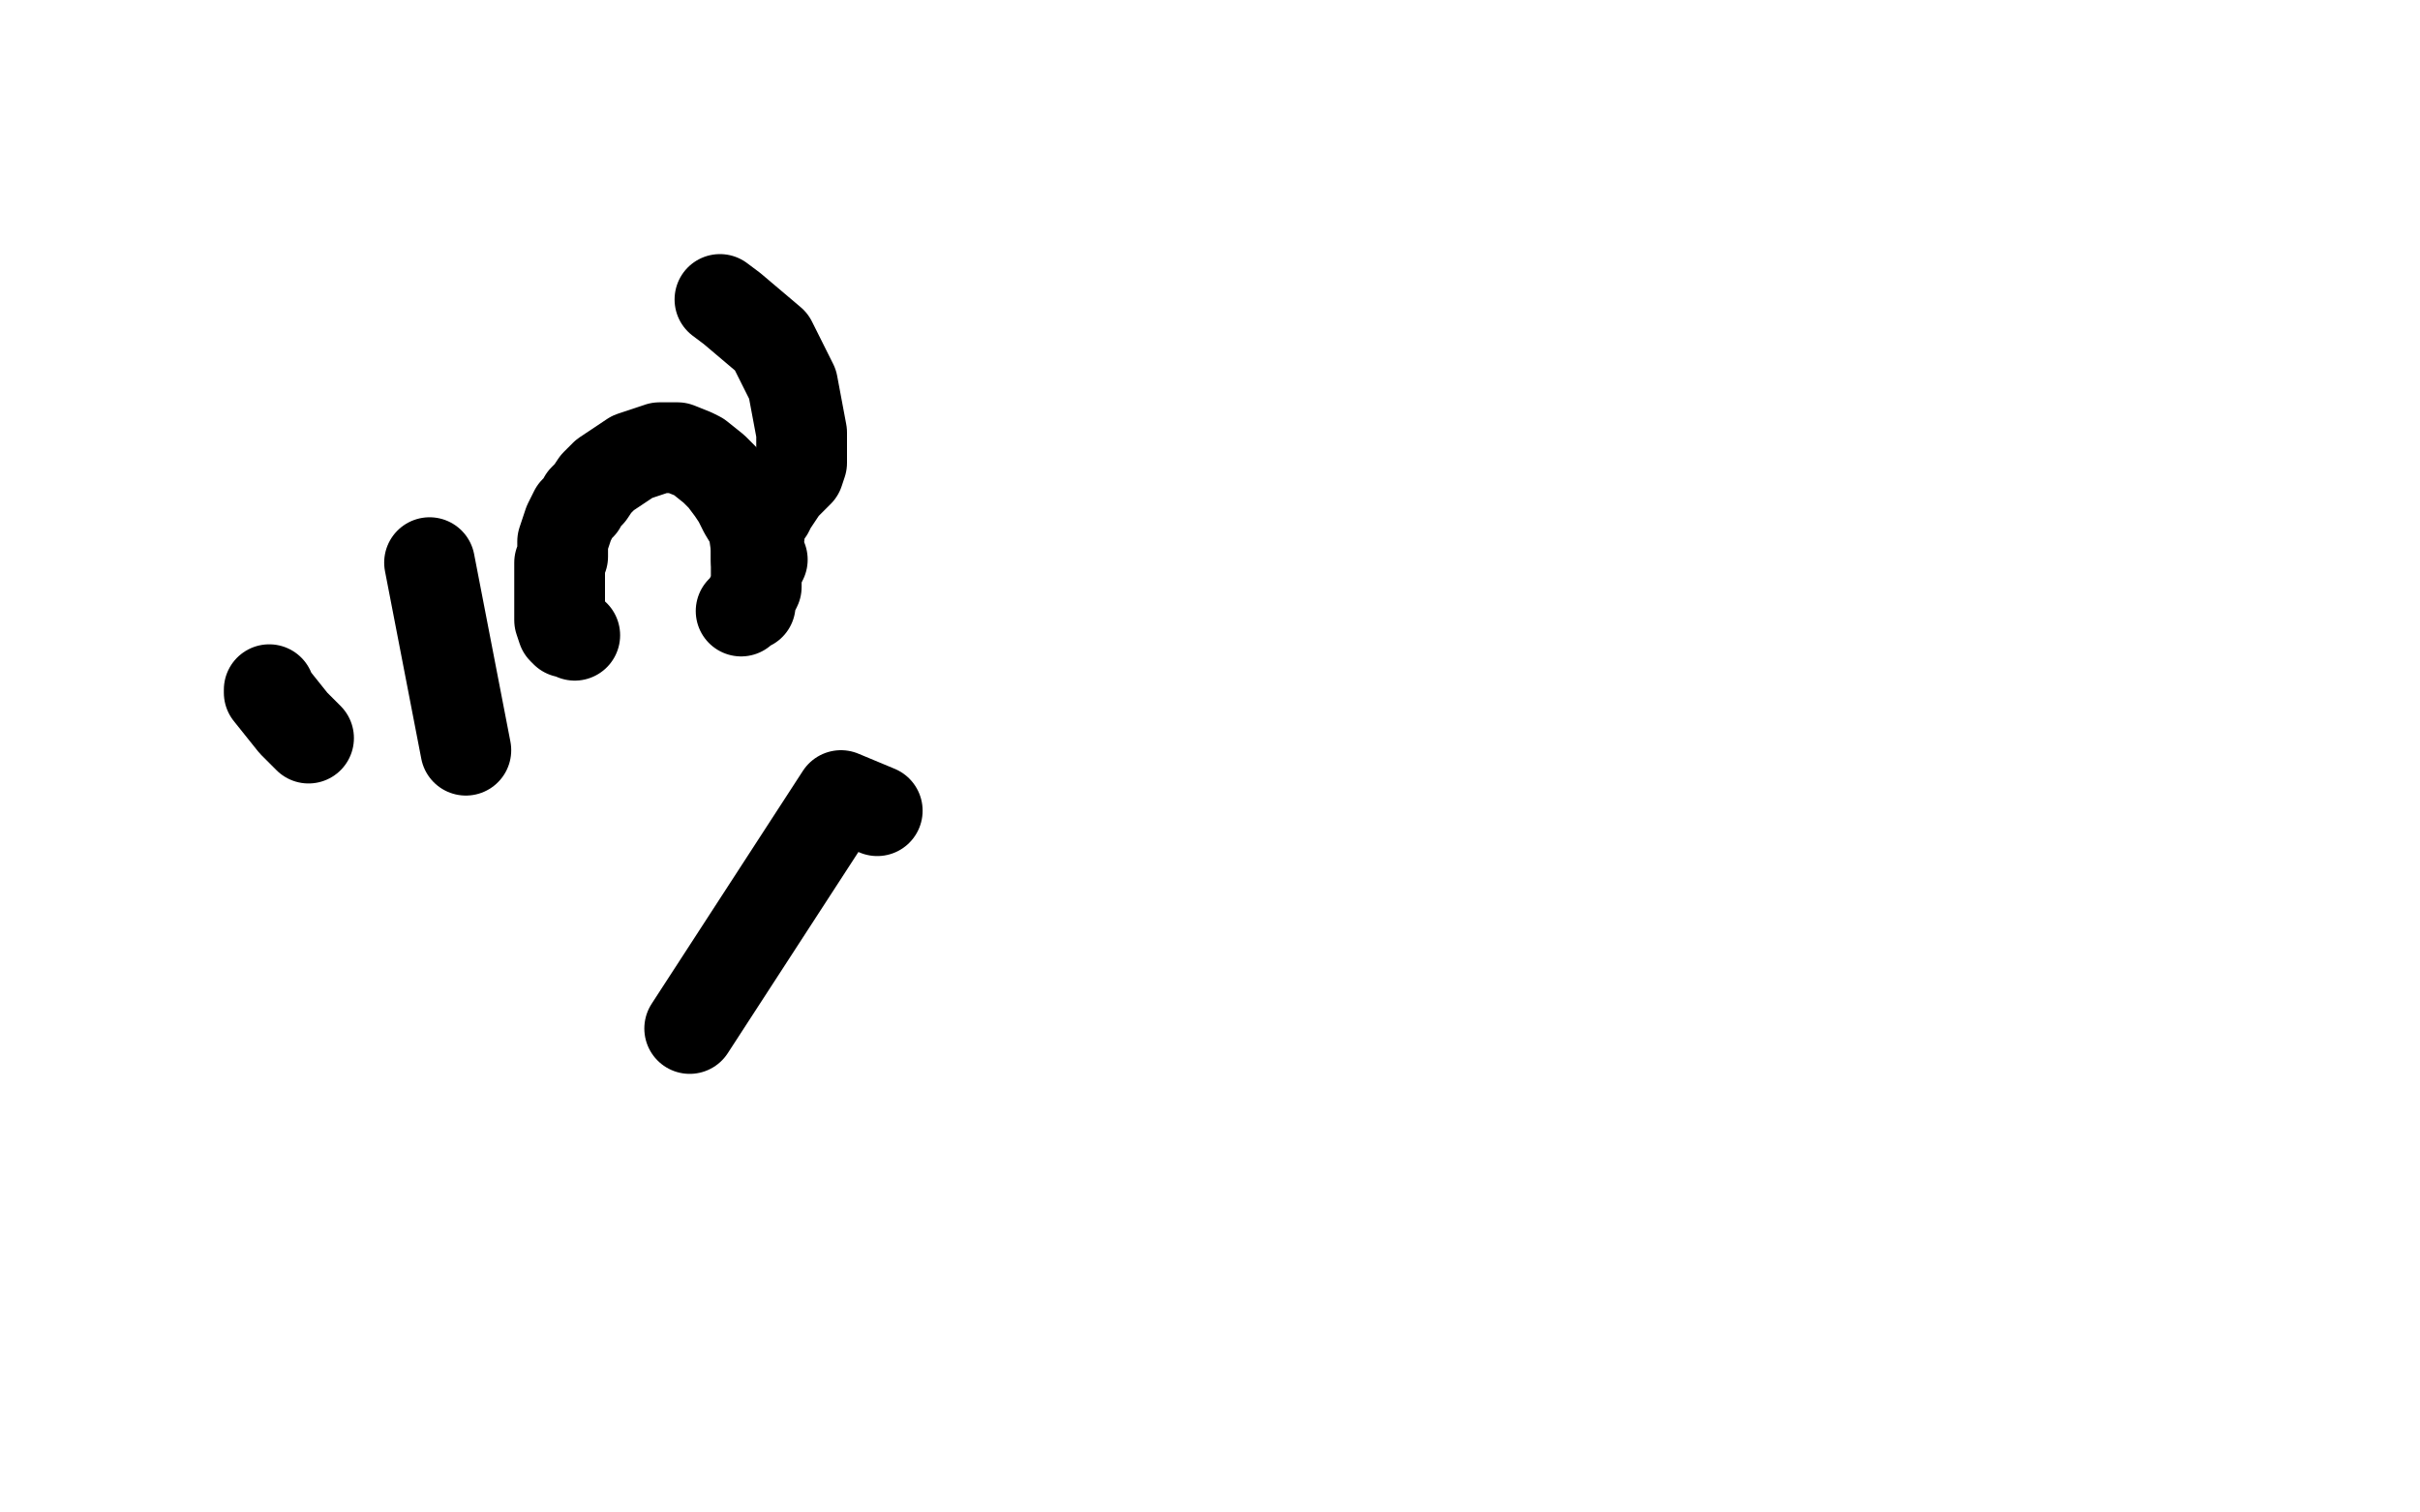
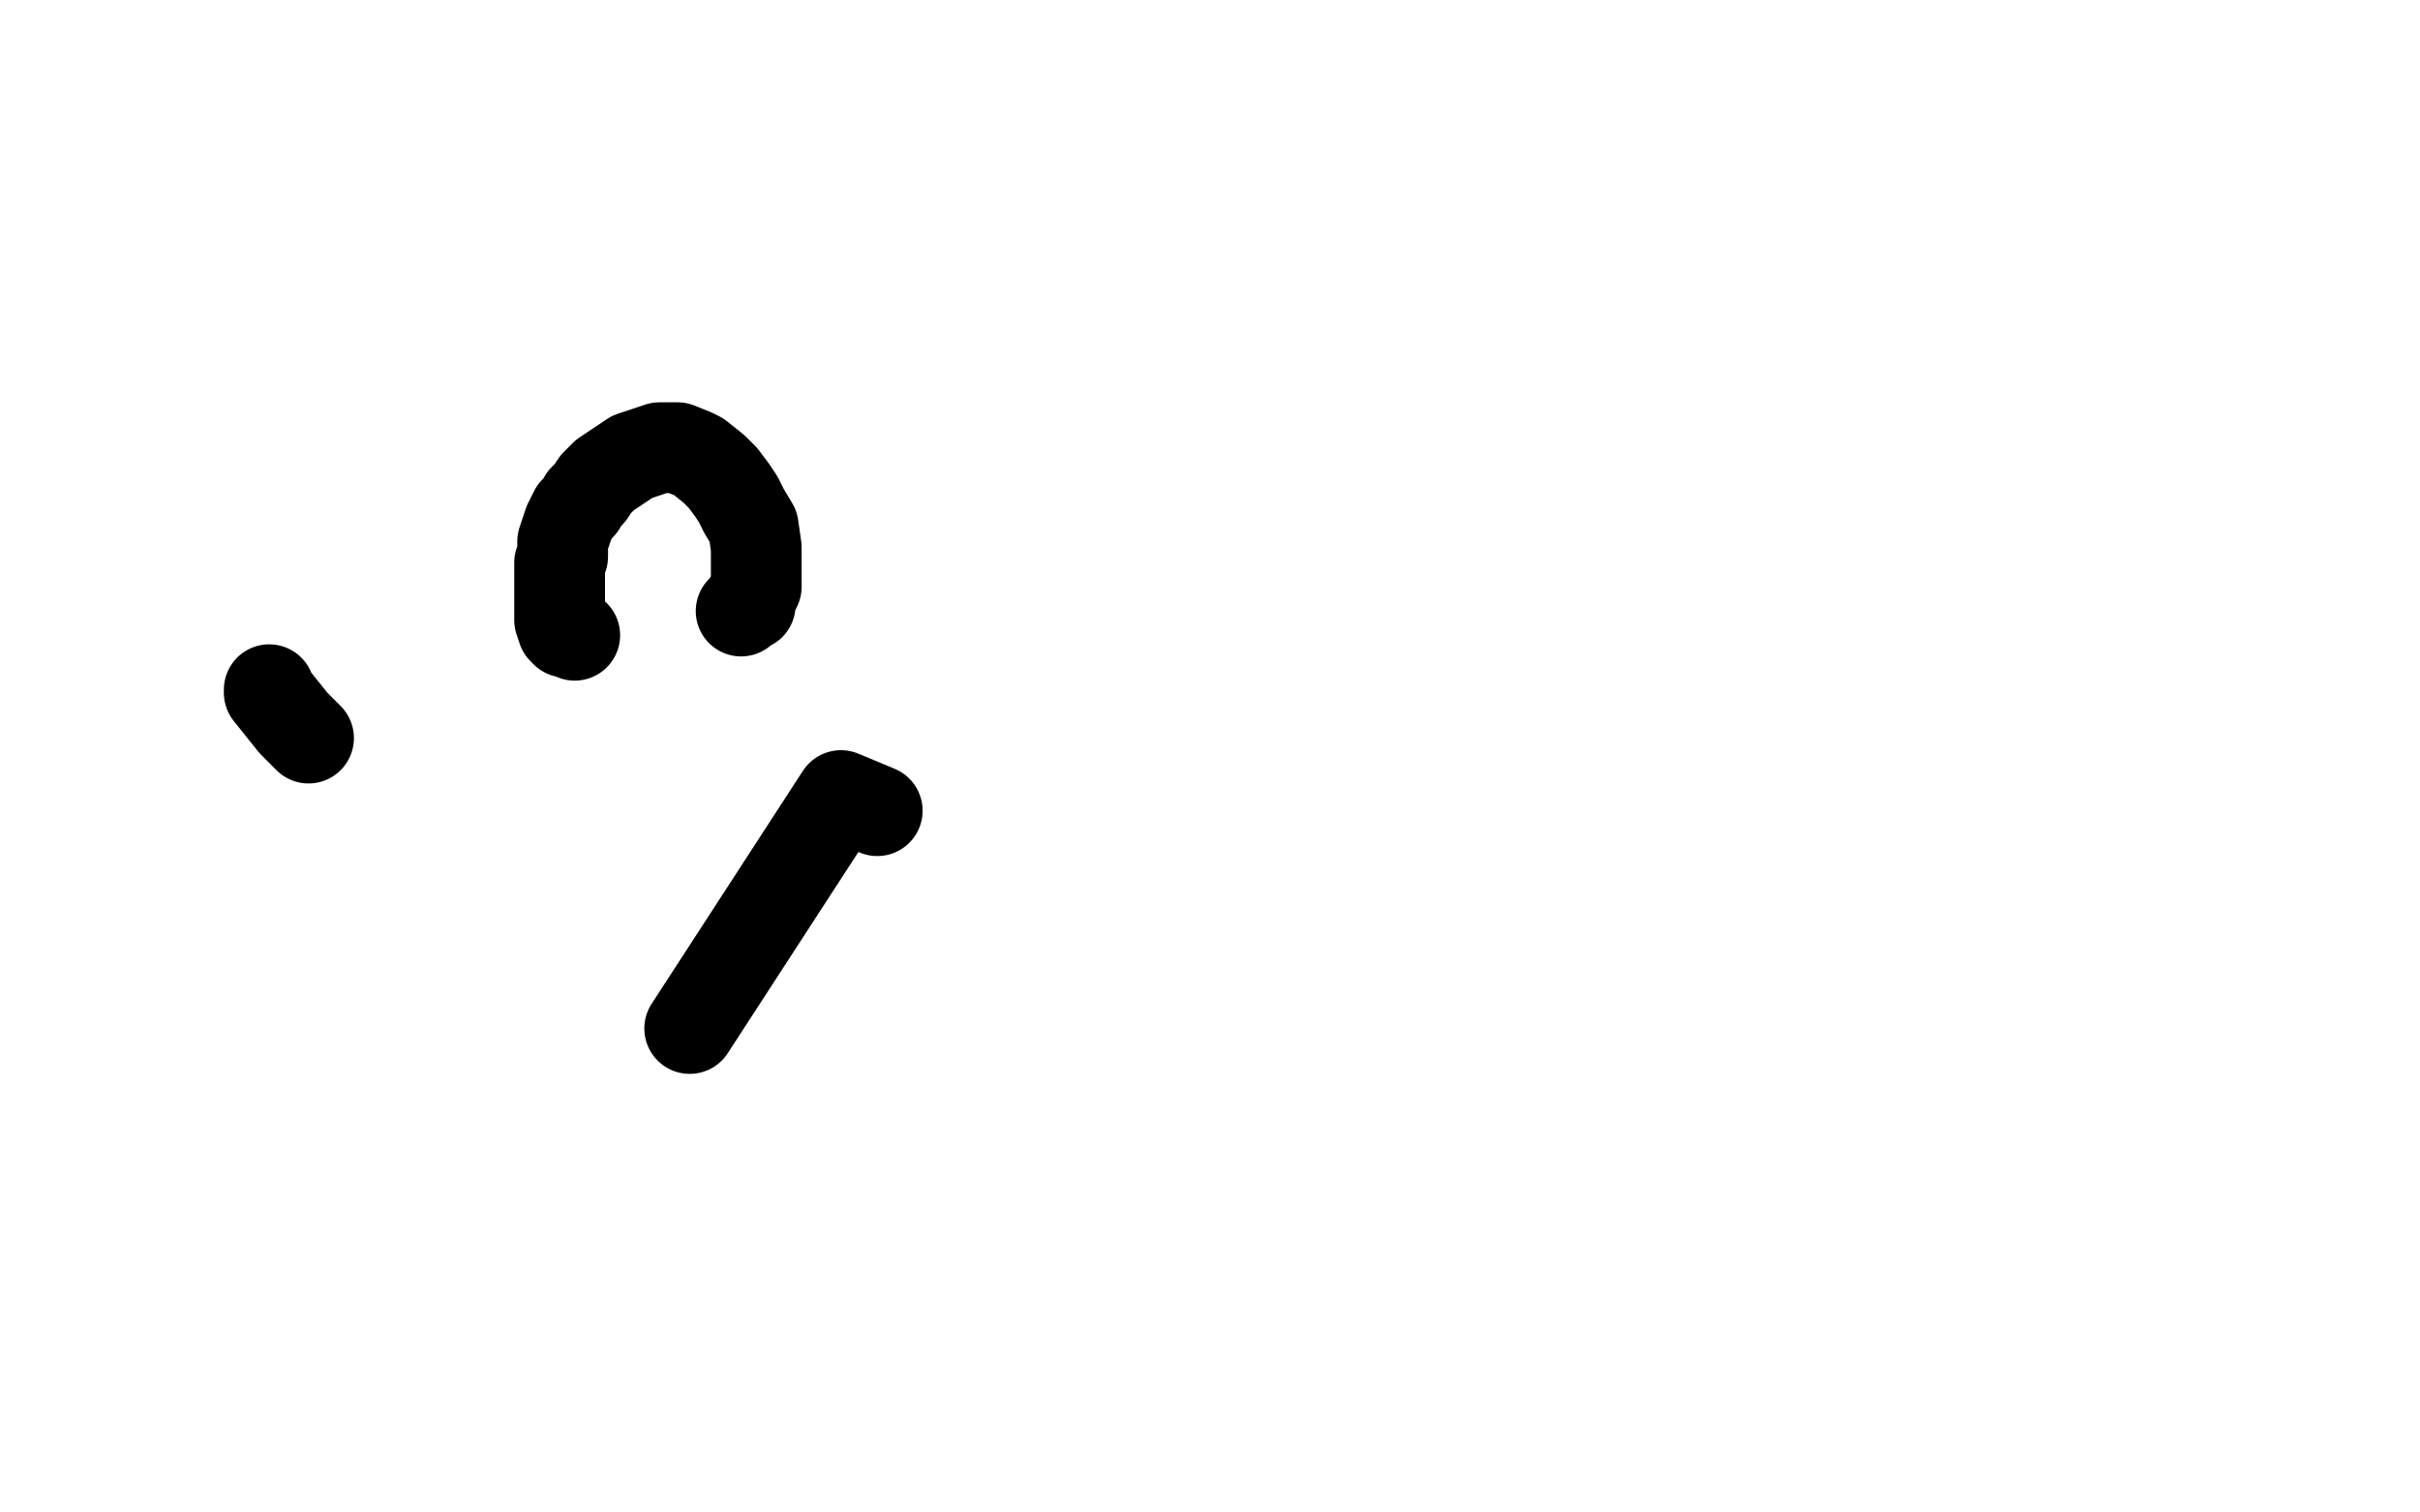
<svg xmlns="http://www.w3.org/2000/svg" width="800" height="500" version="1.1" style="stroke-antialiasing: false">
  <desc>This SVG has been created on https://colorillo.com/</desc>
  <rect x="0" y="0" width="800" height="500" style="fill: rgb(255,255,255); stroke-width:0" />
  <polyline points="190,210 188,209 188,209 187,209 187,209 186,208 186,208 185,205 185,205 185,198 185,198 185,197 185,197 185,195 185,195 185,194 185,194 185,192 185,192 185,190 185,190 185,189 185,189 185,187 185,187 185,186 185,186 186,184 186,184 186,182 186,182 186,180 186,180 186,179 186,179 187,176 187,176 188,173 188,173 189,171 189,171 190,169 190,169 192,167 192,167 193,165 193,165 195,163 195,163 197,160 197,160 199,158 199,158 200,157 200,157 203,155 203,155 206,153 206,153 209,151 209,151 212,150 212,150 215,149 215,149 218,148 218,148 224,148 224,148 229,150 229,150 231,151 231,151 236,155 236,155 239,158 239,158 242,162 242,162 244,165 244,165 246,169 246,169 249,174 249,174 250,181 250,181 250,186 250,186 250,191 250,191 250,194 250,194 248,198 248,198 248,200 248,200 246,201 246,201 245,202 245,202" style="fill: none; stroke: #000000; stroke-width: 30; stroke-linejoin: round; stroke-linecap: round; stroke-antialiasing: false; stroke-antialias: 0; opacity: 1.0" />
-   <polyline points="252,185 251,185 251,185 250,185 250,185 250,184 250,183 250,182 250,181 250,180 251,177 251,175 252,171 254,169 255,167 257,164 259,161 261,159 264,156 265,153 265,143 262,127 255,113 242,102 238,99" style="fill: none; stroke: #000000; stroke-width: 30; stroke-linejoin: round; stroke-linecap: round; stroke-antialiasing: false; stroke-antialias: 0; opacity: 1.0" />
  <polyline points="290,268 278,263 278,263 228,340 228,340" style="fill: none; stroke: #000000; stroke-width: 30; stroke-linejoin: round; stroke-linecap: round; stroke-antialiasing: false; stroke-antialias: 0; opacity: 1.0" />
-   <polyline points="154,248 142,186 142,186" style="fill: none; stroke: #000000; stroke-width: 30; stroke-linejoin: round; stroke-linecap: round; stroke-antialiasing: false; stroke-antialias: 0; opacity: 1.0" />
  <polyline points="89,228 89,229 89,229 97,239 97,239 102,244 102,244" style="fill: none; stroke: #000000; stroke-width: 30; stroke-linejoin: round; stroke-linecap: round; stroke-antialiasing: false; stroke-antialias: 0; opacity: 1.0" />
</svg>